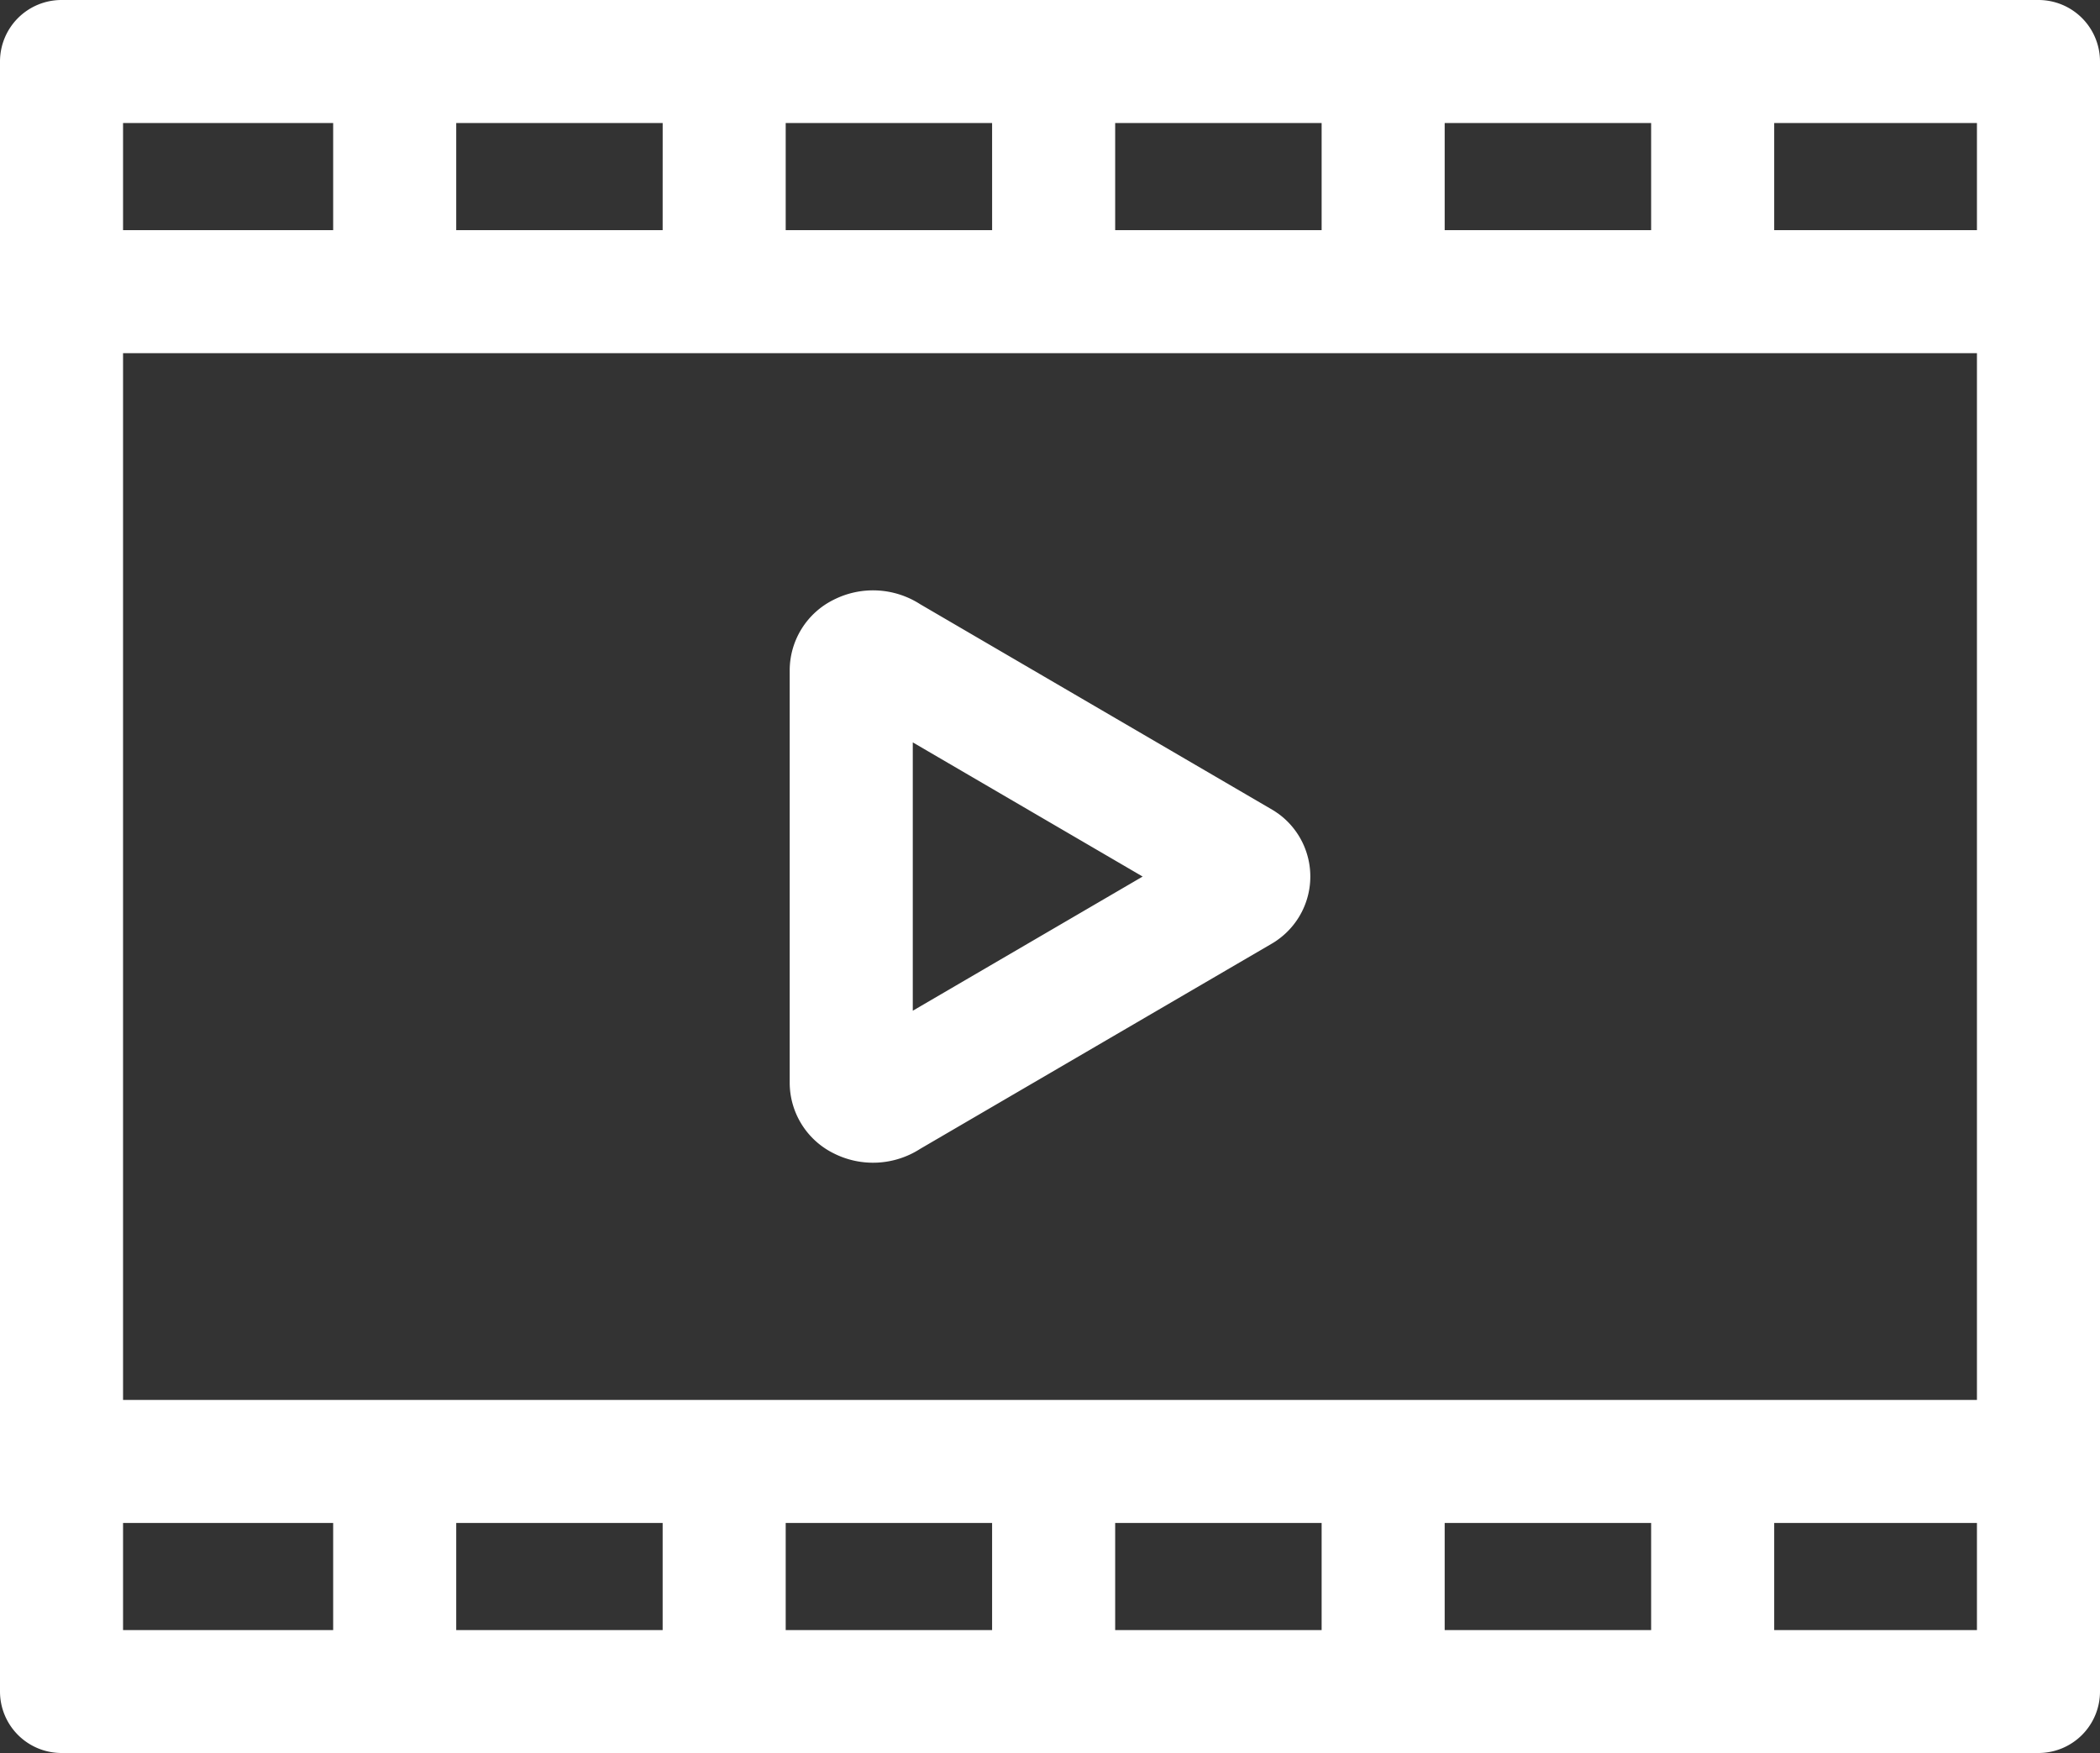
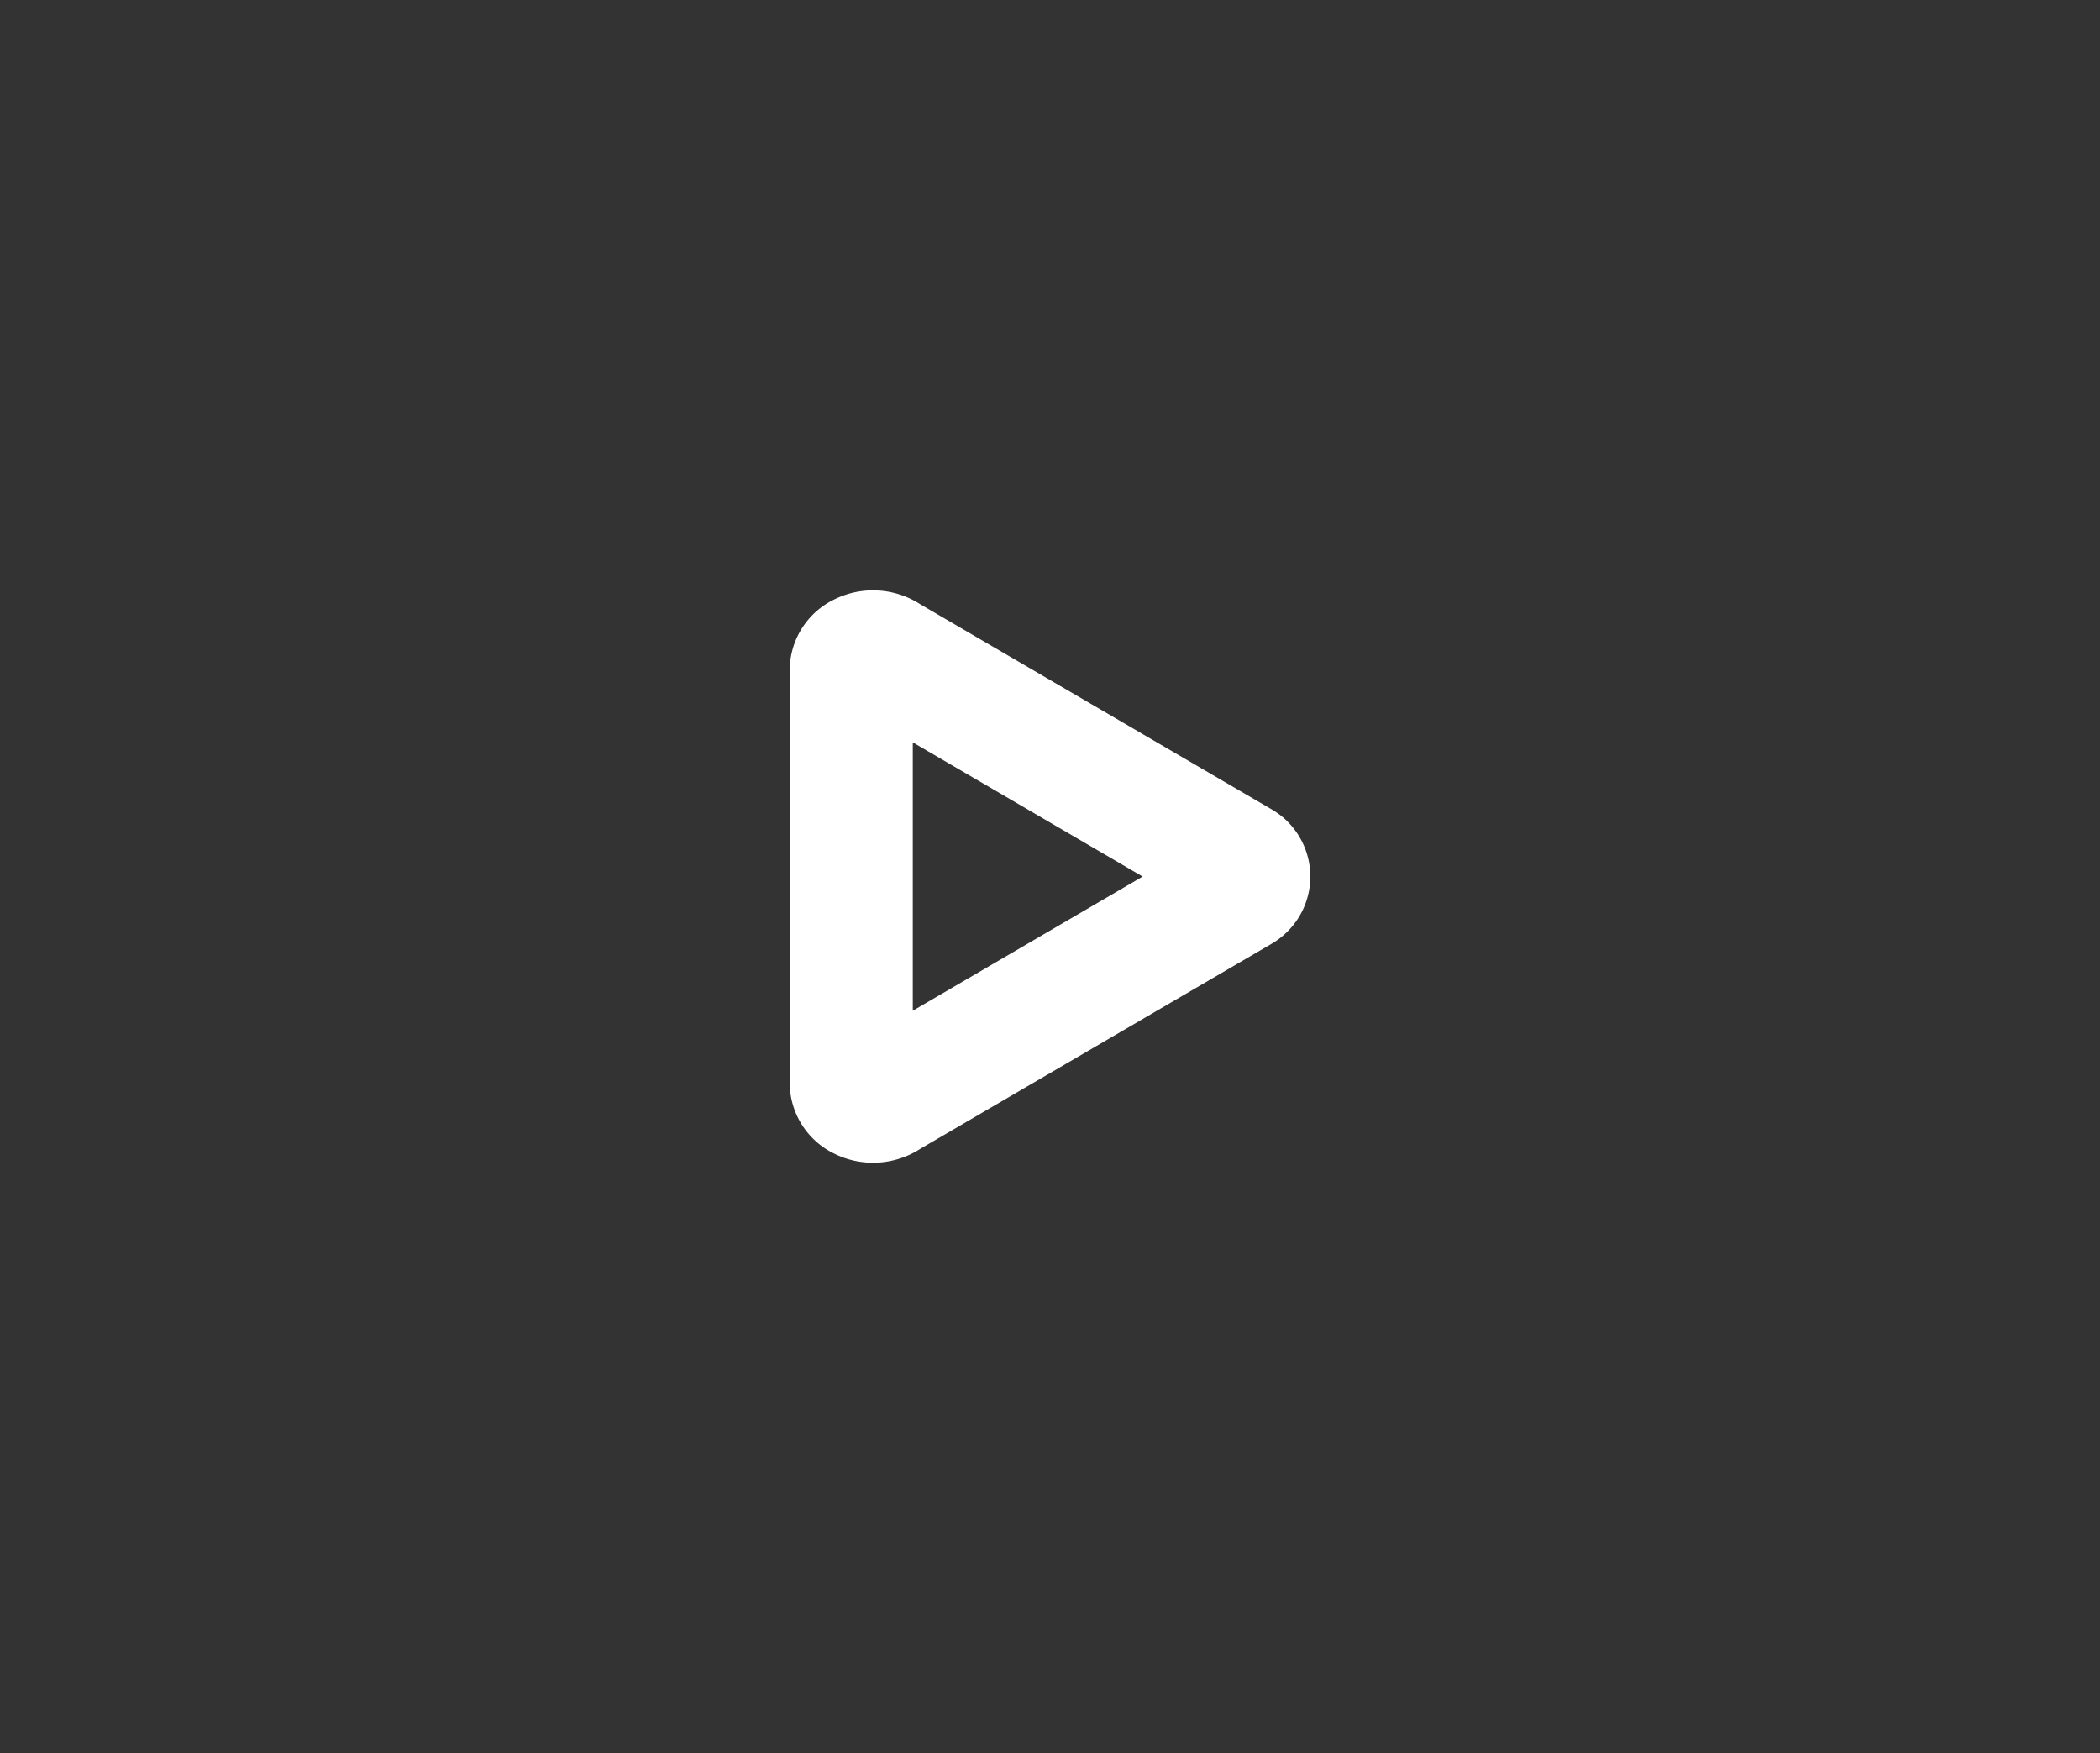
<svg xmlns="http://www.w3.org/2000/svg" id="film_1_" data-name="film (1)" width="74.509" height="62.204" viewBox="0 0 74.509 62.204">
  <rect x="0" y="0" width="74.509" height="62.204" fill="#333333" stroke="none" />
-   <path id="Path_238601" data-name="Path 238601" d="M72.326,0H2.183A2.183,2.183,0,0,0,0,2.183V60.021A2.183,2.183,0,0,0,2.183,62.2H72.326a2.183,2.183,0,0,0,2.183-2.183V2.183A2.183,2.183,0,0,0,72.326,0ZM23.511,54.038v3.8H16.187v-3.8Zm4.366,0H35.2v3.8H27.877Zm11.69,0h7.325v3.8H39.567Zm11.691,0h7.325v3.8H51.258ZM4.366,49.672V12.532H70.143v37.14ZM51.258,8.166v-3.8h7.325v3.8Zm-4.366,0H39.567v-3.8h7.325Zm-11.691,0H27.877v-3.8H35.2Zm-11.69,0H16.187v-3.8h7.325Zm46.632,0H62.949v-3.8h7.194Zm-58.322-3.8v3.8H4.366v-3.8ZM4.366,54.038h7.455v3.8H4.366Zm58.583,3.8v-3.8h7.194v3.8Zm0,0" fill="#fff" />
  <path id="Path_238602" data-name="Path 238602" d="M209.847,151.853a2.1,2.1,0,0,0-.185-.121l-12.49-7.291a3.093,3.093,0,0,0-3.072-.161,2.8,2.8,0,0,0-1.561,2.493v14.657a2.8,2.8,0,0,0,1.561,2.493,3.093,3.093,0,0,0,3.072-.161l12.49-7.29a2.1,2.1,0,0,0,.185-.121,2.757,2.757,0,0,0,0-4.5Zm-12.941,7.01v-9.522l8.156,4.761Zm0,0" transform="translate(-164.52 -123)" fill="#fff" />
</svg>